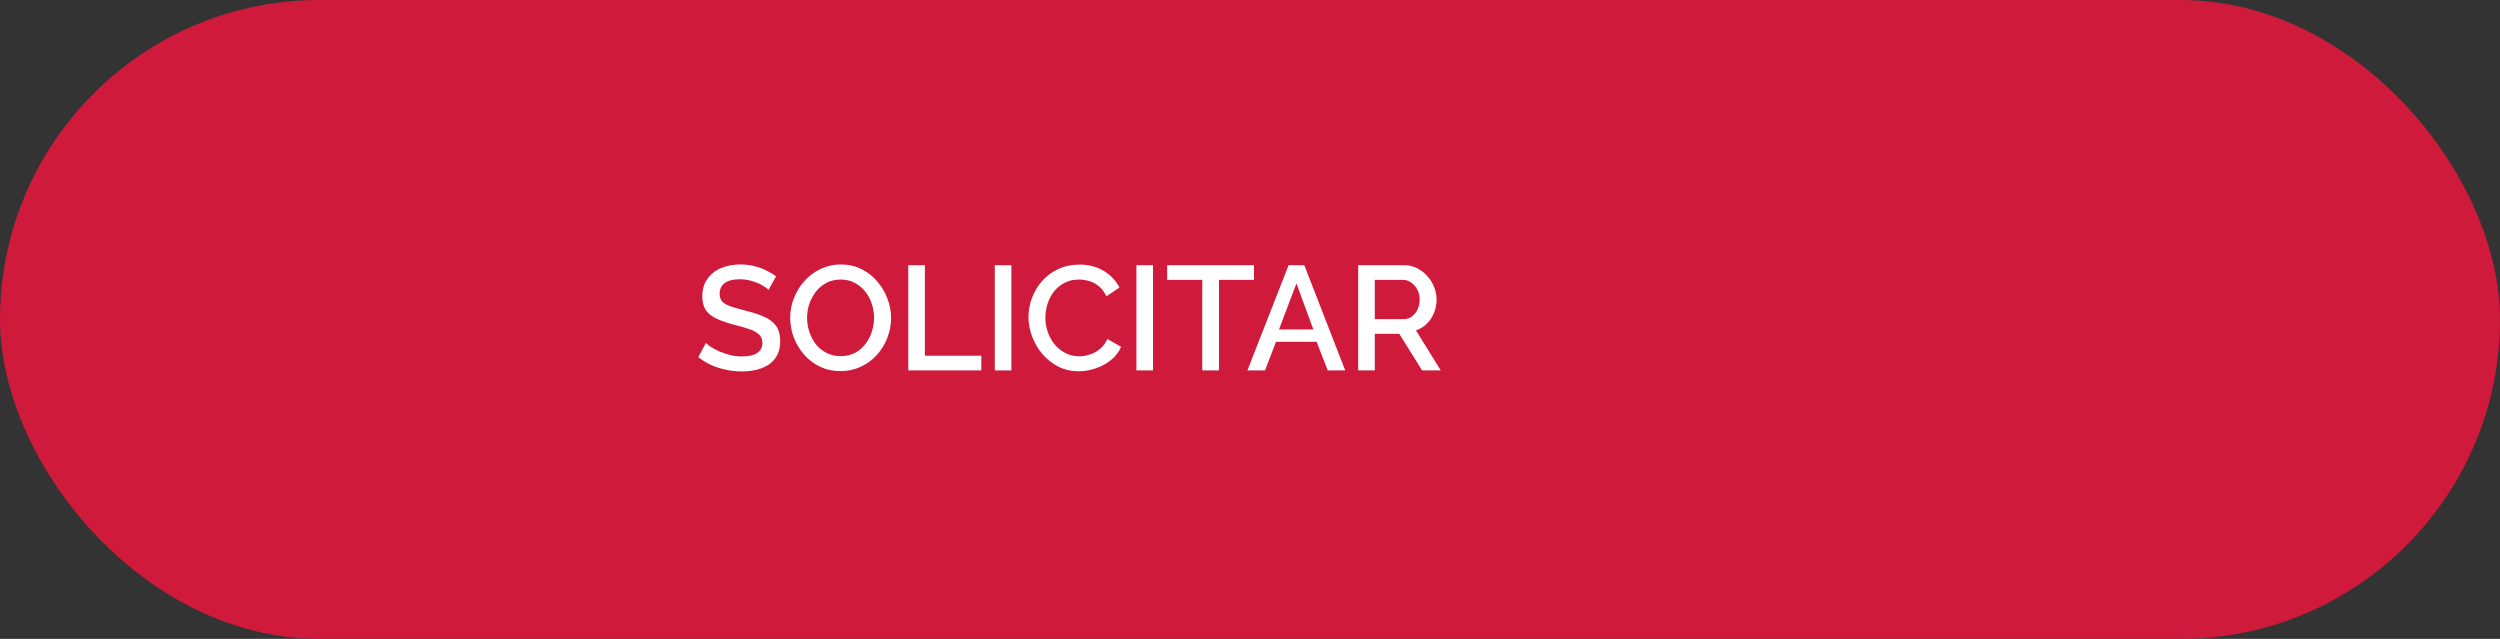
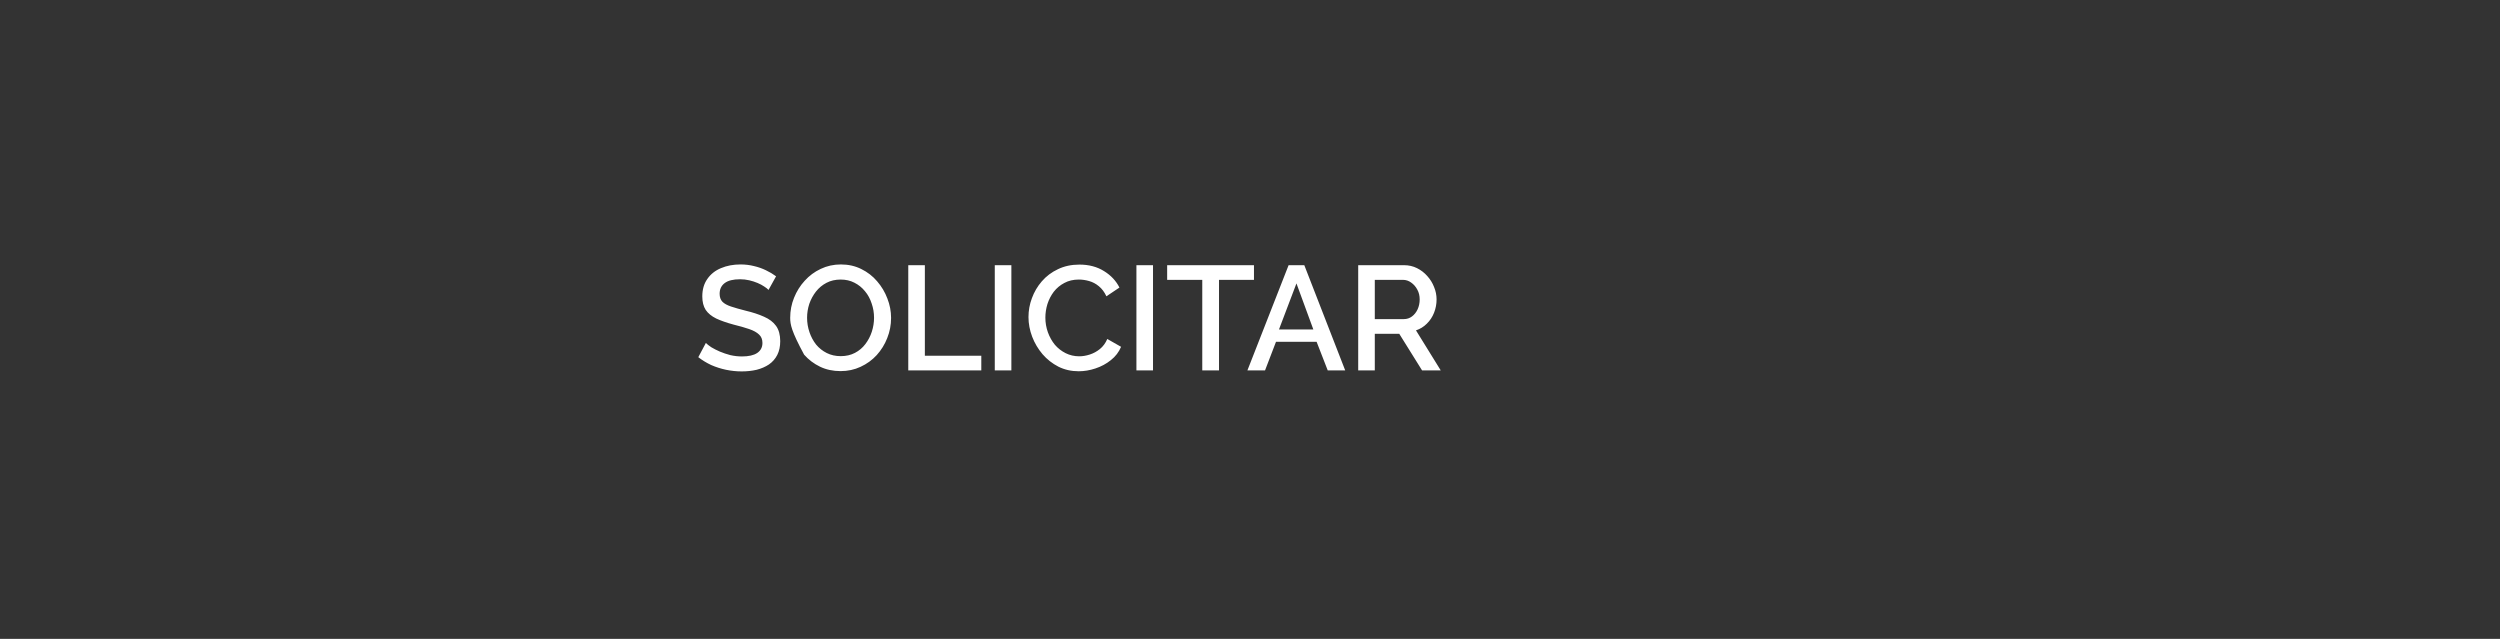
<svg xmlns="http://www.w3.org/2000/svg" width="270" height="69" viewBox="0 0 270 69" fill="none">
  <rect x="0" y="0" width="270" height="69" fill="#333333" stroke="none" />
-   <rect width="270" height="69" rx="34.5" fill="#CF1A3B" />
-   <path d="M83 31.312C82.893 31.195 82.739 31.072 82.536 30.944C82.333 30.805 82.093 30.677 81.816 30.56C81.539 30.443 81.24 30.347 80.92 30.272C80.6 30.197 80.269 30.16 79.928 30.16C79.181 30.16 78.627 30.299 78.264 30.576C77.901 30.853 77.72 31.237 77.72 31.728C77.72 32.091 77.821 32.379 78.024 32.592C78.227 32.795 78.536 32.965 78.952 33.104C79.368 33.243 79.891 33.392 80.52 33.552C81.288 33.733 81.955 33.952 82.52 34.208C83.085 34.453 83.517 34.784 83.816 35.2C84.115 35.616 84.264 36.165 84.264 36.848C84.264 37.424 84.157 37.92 83.944 38.336C83.731 38.752 83.432 39.093 83.048 39.36C82.664 39.616 82.221 39.808 81.72 39.936C81.219 40.053 80.68 40.112 80.104 40.112C79.539 40.112 78.973 40.053 78.408 39.936C77.853 39.819 77.32 39.648 76.808 39.424C76.307 39.189 75.843 38.907 75.416 38.576L76.232 37.04C76.371 37.179 76.568 37.333 76.824 37.504C77.091 37.664 77.395 37.819 77.736 37.968C78.088 38.117 78.467 38.245 78.872 38.352C79.288 38.448 79.709 38.496 80.136 38.496C80.851 38.496 81.395 38.373 81.768 38.128C82.152 37.872 82.344 37.509 82.344 37.04C82.344 36.656 82.221 36.352 81.976 36.128C81.731 35.893 81.373 35.696 80.904 35.536C80.435 35.376 79.875 35.216 79.224 35.056C78.477 34.853 77.853 34.635 77.352 34.4C76.851 34.155 76.472 33.845 76.216 33.472C75.971 33.088 75.848 32.603 75.848 32.016C75.848 31.269 76.029 30.64 76.392 30.128C76.755 29.605 77.245 29.216 77.864 28.96C78.493 28.693 79.197 28.56 79.976 28.56C80.488 28.56 80.973 28.619 81.432 28.736C81.891 28.843 82.317 28.992 82.712 29.184C83.117 29.376 83.485 29.595 83.816 29.84L83 31.312ZM90.781 40.08C89.96 40.08 89.219 39.92 88.557 39.6C87.896 39.28 87.325 38.848 86.845 38.304C86.365 37.749 85.992 37.131 85.725 36.448C85.469 35.755 85.341 35.045 85.341 34.32C85.341 33.563 85.48 32.843 85.757 32.16C86.035 31.467 86.419 30.853 86.909 30.32C87.4 29.776 87.976 29.349 88.637 29.04C89.309 28.72 90.035 28.56 90.813 28.56C91.624 28.56 92.36 28.725 93.021 29.056C93.693 29.387 94.264 29.829 94.733 30.384C95.213 30.939 95.581 31.557 95.837 32.24C96.104 32.923 96.237 33.621 96.237 34.336C96.237 35.093 96.099 35.819 95.821 36.512C95.555 37.195 95.176 37.808 94.685 38.352C94.195 38.885 93.613 39.307 92.941 39.616C92.28 39.925 91.56 40.08 90.781 40.08ZM87.165 34.32C87.165 34.853 87.251 35.371 87.421 35.872C87.592 36.373 87.832 36.821 88.141 37.216C88.461 37.6 88.845 37.904 89.293 38.128C89.741 38.352 90.243 38.464 90.797 38.464C91.373 38.464 91.885 38.347 92.333 38.112C92.781 37.877 93.155 37.563 93.453 37.168C93.763 36.763 93.997 36.315 94.157 35.824C94.317 35.323 94.397 34.821 94.397 34.32C94.397 33.787 94.312 33.275 94.141 32.784C93.981 32.283 93.741 31.84 93.421 31.456C93.101 31.061 92.717 30.752 92.269 30.528C91.832 30.304 91.341 30.192 90.797 30.192C90.221 30.192 89.709 30.309 89.261 30.544C88.813 30.779 88.435 31.093 88.125 31.488C87.816 31.883 87.576 32.325 87.405 32.816C87.245 33.307 87.165 33.808 87.165 34.32ZM98.093 40V28.64H99.885V38.416H105.981V40H98.093ZM107.436 40V28.64H109.228V40H107.436ZM111.076 34.24C111.076 33.547 111.198 32.869 111.444 32.208C111.689 31.536 112.046 30.928 112.516 30.384C112.996 29.829 113.577 29.392 114.26 29.072C114.942 28.741 115.716 28.576 116.58 28.576C117.604 28.576 118.489 28.811 119.236 29.28C119.982 29.739 120.537 30.331 120.9 31.056L119.492 32C119.278 31.541 119.006 31.179 118.676 30.912C118.356 30.645 118.004 30.459 117.62 30.352C117.246 30.245 116.878 30.192 116.516 30.192C115.918 30.192 115.396 30.315 114.948 30.56C114.5 30.795 114.121 31.109 113.812 31.504C113.513 31.899 113.284 32.341 113.124 32.832C112.974 33.323 112.9 33.813 112.9 34.304C112.9 34.848 112.99 35.376 113.172 35.888C113.353 36.389 113.604 36.837 113.924 37.232C114.254 37.616 114.644 37.92 115.092 38.144C115.54 38.368 116.03 38.48 116.564 38.48C116.926 38.48 117.305 38.416 117.7 38.288C118.094 38.16 118.457 37.963 118.788 37.696C119.129 37.419 119.396 37.056 119.588 36.608L121.076 37.456C120.841 38.021 120.473 38.501 119.972 38.896C119.481 39.291 118.926 39.589 118.308 39.792C117.7 39.995 117.097 40.096 116.5 40.096C115.7 40.096 114.969 39.931 114.308 39.6C113.646 39.259 113.076 38.811 112.596 38.256C112.116 37.691 111.742 37.061 111.476 36.368C111.209 35.664 111.076 34.955 111.076 34.24ZM122.733 40V28.64H124.525V40H122.733ZM135.429 30.224H131.653V40H129.845V30.224H126.053V28.64H135.429V30.224ZM139.169 28.64H140.865L145.281 40H143.393L142.193 36.912H137.809L136.625 40H134.721L139.169 28.64ZM141.841 35.584L140.017 30.608L138.129 35.584H141.841ZM146.686 40V28.64H151.63C152.142 28.64 152.612 28.747 153.038 28.96C153.465 29.173 153.833 29.456 154.142 29.808C154.462 30.16 154.708 30.555 154.878 30.992C155.06 31.429 155.15 31.877 155.15 32.336C155.15 32.837 155.06 33.317 154.878 33.776C154.697 34.235 154.436 34.629 154.094 34.96C153.764 35.291 153.374 35.531 152.926 35.68L155.598 40H153.582L151.118 36.048H148.478V40H146.686ZM148.478 34.464H151.614C151.945 34.464 152.238 34.368 152.494 34.176C152.75 33.984 152.953 33.728 153.102 33.408C153.252 33.077 153.326 32.72 153.326 32.336C153.326 31.941 153.241 31.589 153.07 31.28C152.9 30.96 152.676 30.704 152.398 30.512C152.132 30.32 151.838 30.224 151.518 30.224H148.478V34.464Z" fill="white" />
+   <path d="M83 31.312C82.893 31.195 82.739 31.072 82.536 30.944C82.333 30.805 82.093 30.677 81.816 30.56C81.539 30.443 81.24 30.347 80.92 30.272C80.6 30.197 80.269 30.16 79.928 30.16C79.181 30.16 78.627 30.299 78.264 30.576C77.901 30.853 77.72 31.237 77.72 31.728C77.72 32.091 77.821 32.379 78.024 32.592C78.227 32.795 78.536 32.965 78.952 33.104C79.368 33.243 79.891 33.392 80.52 33.552C81.288 33.733 81.955 33.952 82.52 34.208C83.085 34.453 83.517 34.784 83.816 35.2C84.115 35.616 84.264 36.165 84.264 36.848C84.264 37.424 84.157 37.92 83.944 38.336C83.731 38.752 83.432 39.093 83.048 39.36C82.664 39.616 82.221 39.808 81.72 39.936C81.219 40.053 80.68 40.112 80.104 40.112C79.539 40.112 78.973 40.053 78.408 39.936C77.853 39.819 77.32 39.648 76.808 39.424C76.307 39.189 75.843 38.907 75.416 38.576L76.232 37.04C76.371 37.179 76.568 37.333 76.824 37.504C77.091 37.664 77.395 37.819 77.736 37.968C78.088 38.117 78.467 38.245 78.872 38.352C79.288 38.448 79.709 38.496 80.136 38.496C80.851 38.496 81.395 38.373 81.768 38.128C82.152 37.872 82.344 37.509 82.344 37.04C82.344 36.656 82.221 36.352 81.976 36.128C81.731 35.893 81.373 35.696 80.904 35.536C80.435 35.376 79.875 35.216 79.224 35.056C78.477 34.853 77.853 34.635 77.352 34.4C76.851 34.155 76.472 33.845 76.216 33.472C75.971 33.088 75.848 32.603 75.848 32.016C75.848 31.269 76.029 30.64 76.392 30.128C76.755 29.605 77.245 29.216 77.864 28.96C78.493 28.693 79.197 28.56 79.976 28.56C80.488 28.56 80.973 28.619 81.432 28.736C81.891 28.843 82.317 28.992 82.712 29.184C83.117 29.376 83.485 29.595 83.816 29.84L83 31.312ZM90.781 40.08C89.96 40.08 89.219 39.92 88.557 39.6C87.896 39.28 87.325 38.848 86.845 38.304C85.469 35.755 85.341 35.045 85.341 34.32C85.341 33.563 85.48 32.843 85.757 32.16C86.035 31.467 86.419 30.853 86.909 30.32C87.4 29.776 87.976 29.349 88.637 29.04C89.309 28.72 90.035 28.56 90.813 28.56C91.624 28.56 92.36 28.725 93.021 29.056C93.693 29.387 94.264 29.829 94.733 30.384C95.213 30.939 95.581 31.557 95.837 32.24C96.104 32.923 96.237 33.621 96.237 34.336C96.237 35.093 96.099 35.819 95.821 36.512C95.555 37.195 95.176 37.808 94.685 38.352C94.195 38.885 93.613 39.307 92.941 39.616C92.28 39.925 91.56 40.08 90.781 40.08ZM87.165 34.32C87.165 34.853 87.251 35.371 87.421 35.872C87.592 36.373 87.832 36.821 88.141 37.216C88.461 37.6 88.845 37.904 89.293 38.128C89.741 38.352 90.243 38.464 90.797 38.464C91.373 38.464 91.885 38.347 92.333 38.112C92.781 37.877 93.155 37.563 93.453 37.168C93.763 36.763 93.997 36.315 94.157 35.824C94.317 35.323 94.397 34.821 94.397 34.32C94.397 33.787 94.312 33.275 94.141 32.784C93.981 32.283 93.741 31.84 93.421 31.456C93.101 31.061 92.717 30.752 92.269 30.528C91.832 30.304 91.341 30.192 90.797 30.192C90.221 30.192 89.709 30.309 89.261 30.544C88.813 30.779 88.435 31.093 88.125 31.488C87.816 31.883 87.576 32.325 87.405 32.816C87.245 33.307 87.165 33.808 87.165 34.32ZM98.093 40V28.64H99.885V38.416H105.981V40H98.093ZM107.436 40V28.64H109.228V40H107.436ZM111.076 34.24C111.076 33.547 111.198 32.869 111.444 32.208C111.689 31.536 112.046 30.928 112.516 30.384C112.996 29.829 113.577 29.392 114.26 29.072C114.942 28.741 115.716 28.576 116.58 28.576C117.604 28.576 118.489 28.811 119.236 29.28C119.982 29.739 120.537 30.331 120.9 31.056L119.492 32C119.278 31.541 119.006 31.179 118.676 30.912C118.356 30.645 118.004 30.459 117.62 30.352C117.246 30.245 116.878 30.192 116.516 30.192C115.918 30.192 115.396 30.315 114.948 30.56C114.5 30.795 114.121 31.109 113.812 31.504C113.513 31.899 113.284 32.341 113.124 32.832C112.974 33.323 112.9 33.813 112.9 34.304C112.9 34.848 112.99 35.376 113.172 35.888C113.353 36.389 113.604 36.837 113.924 37.232C114.254 37.616 114.644 37.92 115.092 38.144C115.54 38.368 116.03 38.48 116.564 38.48C116.926 38.48 117.305 38.416 117.7 38.288C118.094 38.16 118.457 37.963 118.788 37.696C119.129 37.419 119.396 37.056 119.588 36.608L121.076 37.456C120.841 38.021 120.473 38.501 119.972 38.896C119.481 39.291 118.926 39.589 118.308 39.792C117.7 39.995 117.097 40.096 116.5 40.096C115.7 40.096 114.969 39.931 114.308 39.6C113.646 39.259 113.076 38.811 112.596 38.256C112.116 37.691 111.742 37.061 111.476 36.368C111.209 35.664 111.076 34.955 111.076 34.24ZM122.733 40V28.64H124.525V40H122.733ZM135.429 30.224H131.653V40H129.845V30.224H126.053V28.64H135.429V30.224ZM139.169 28.64H140.865L145.281 40H143.393L142.193 36.912H137.809L136.625 40H134.721L139.169 28.64ZM141.841 35.584L140.017 30.608L138.129 35.584H141.841ZM146.686 40V28.64H151.63C152.142 28.64 152.612 28.747 153.038 28.96C153.465 29.173 153.833 29.456 154.142 29.808C154.462 30.16 154.708 30.555 154.878 30.992C155.06 31.429 155.15 31.877 155.15 32.336C155.15 32.837 155.06 33.317 154.878 33.776C154.697 34.235 154.436 34.629 154.094 34.96C153.764 35.291 153.374 35.531 152.926 35.68L155.598 40H153.582L151.118 36.048H148.478V40H146.686ZM148.478 34.464H151.614C151.945 34.464 152.238 34.368 152.494 34.176C152.75 33.984 152.953 33.728 153.102 33.408C153.252 33.077 153.326 32.72 153.326 32.336C153.326 31.941 153.241 31.589 153.07 31.28C152.9 30.96 152.676 30.704 152.398 30.512C152.132 30.32 151.838 30.224 151.518 30.224H148.478V34.464Z" fill="white" />
</svg>